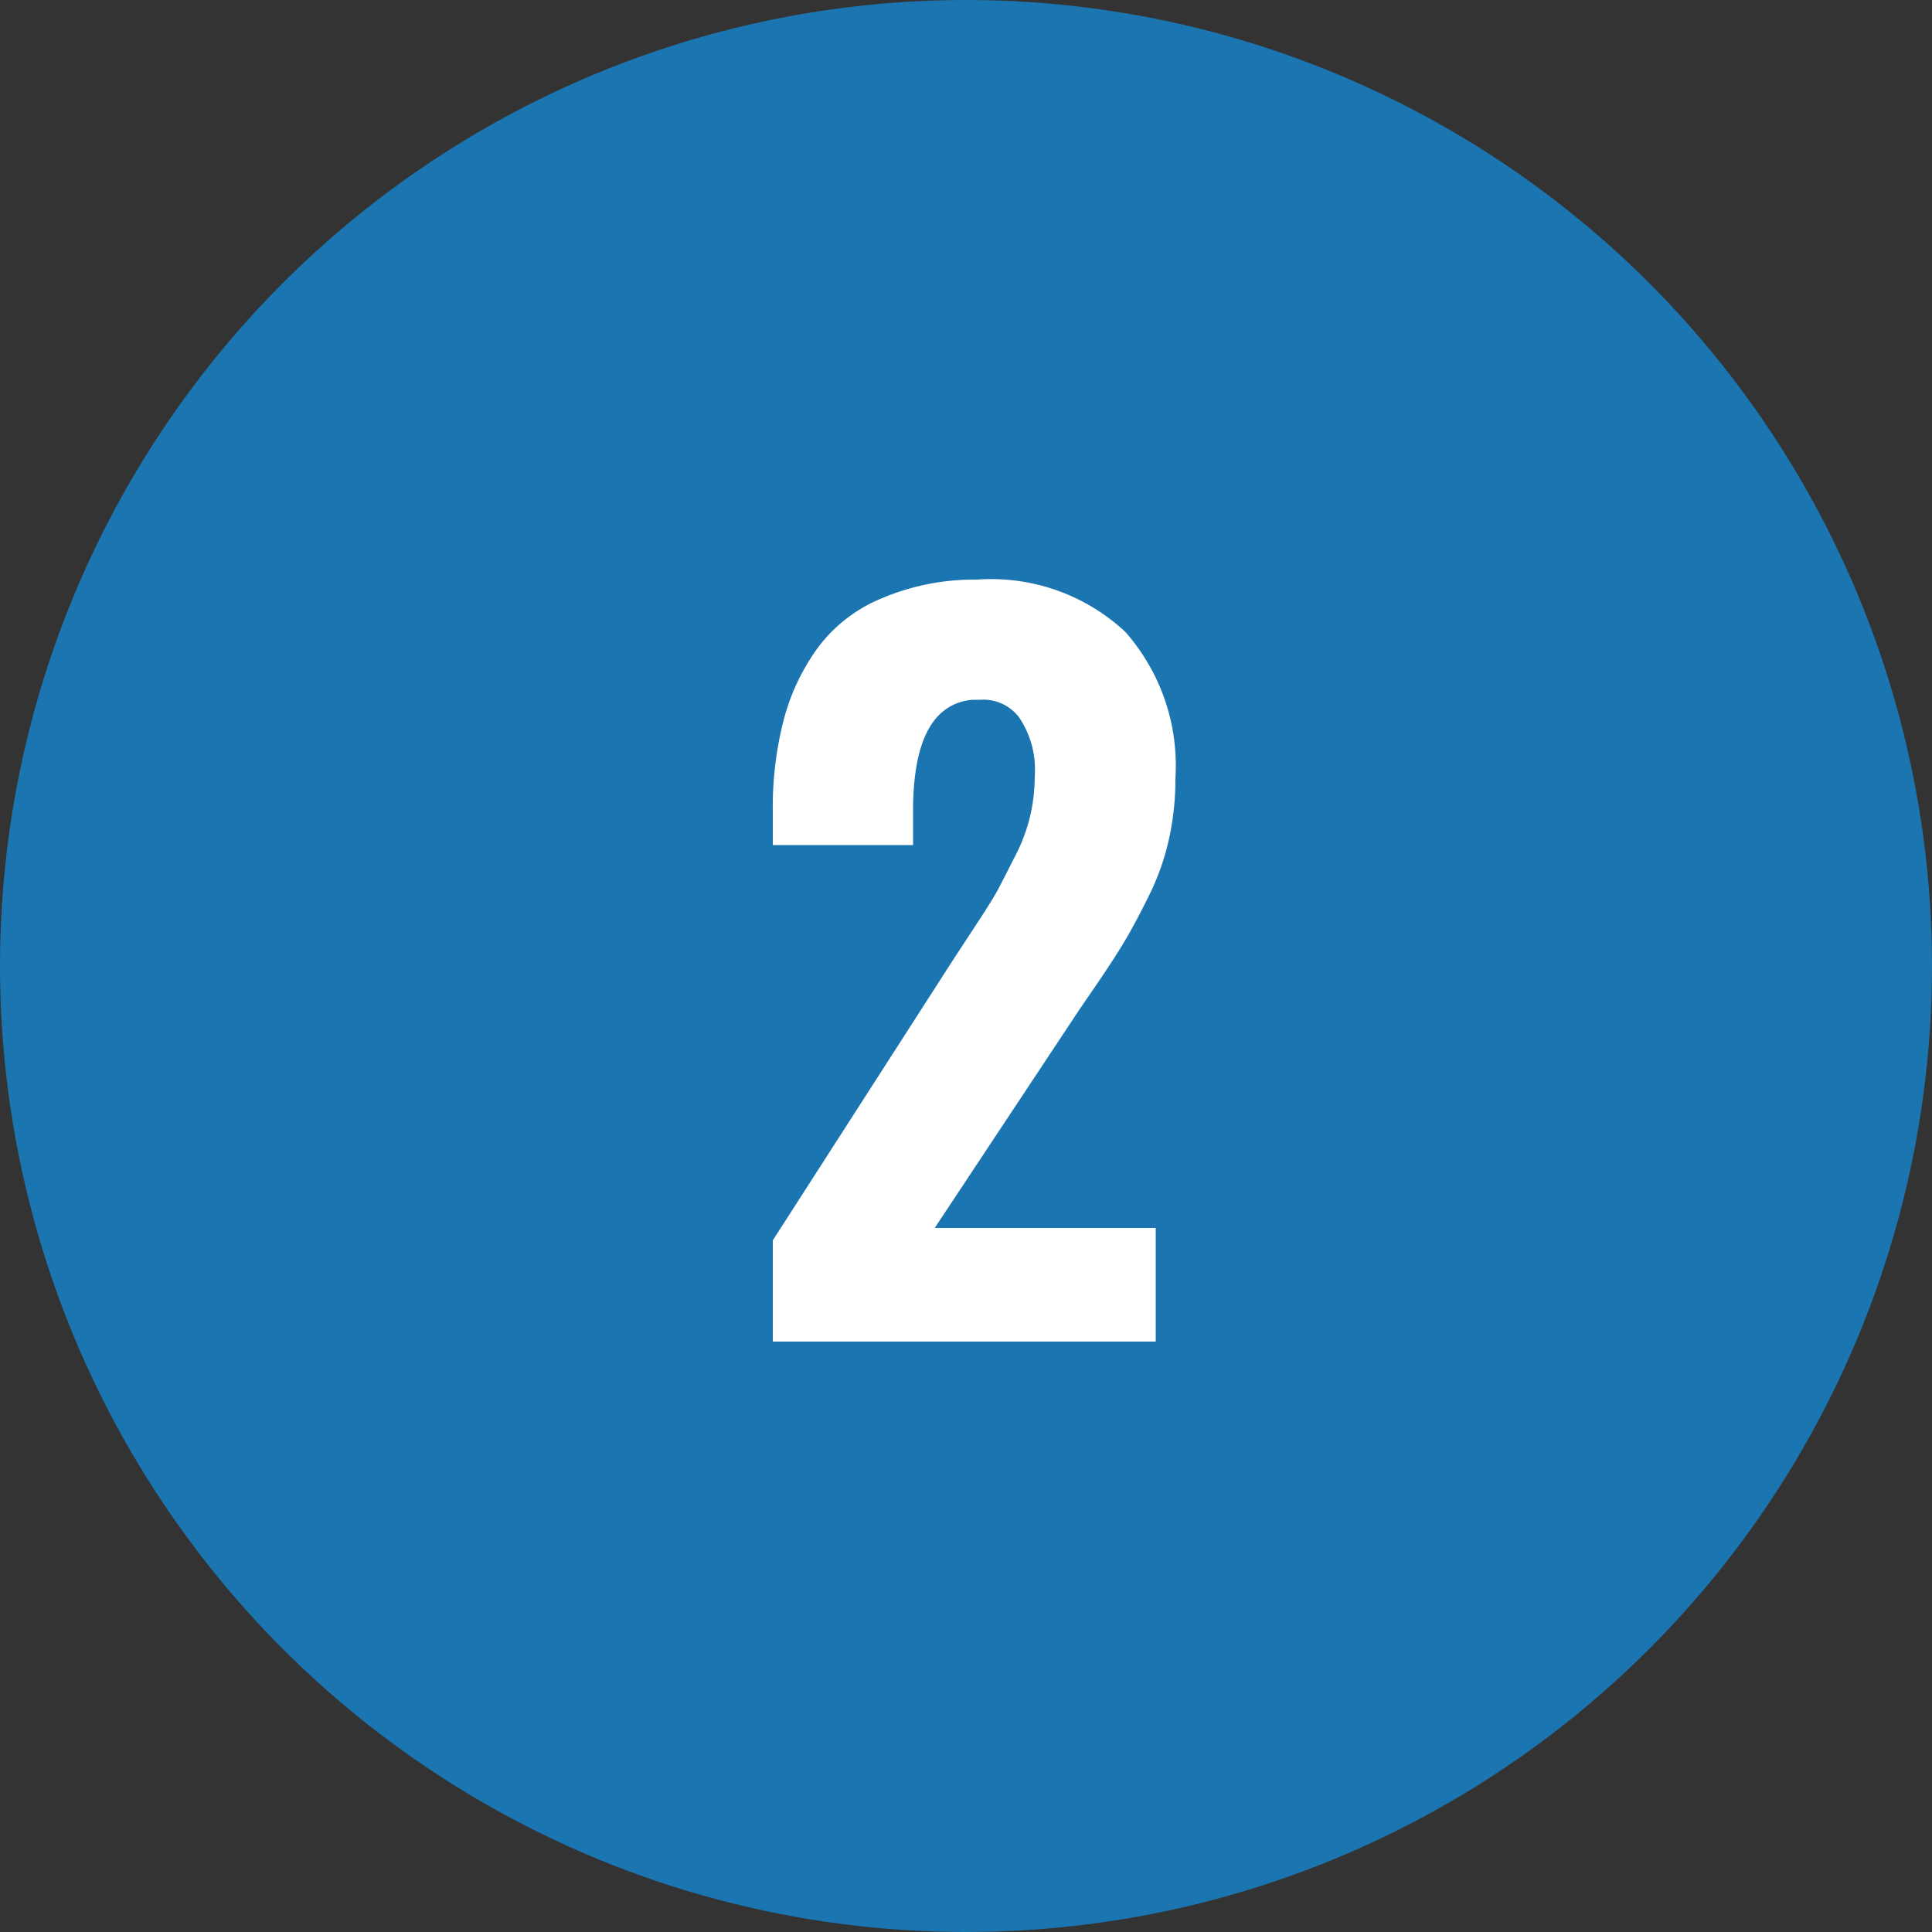
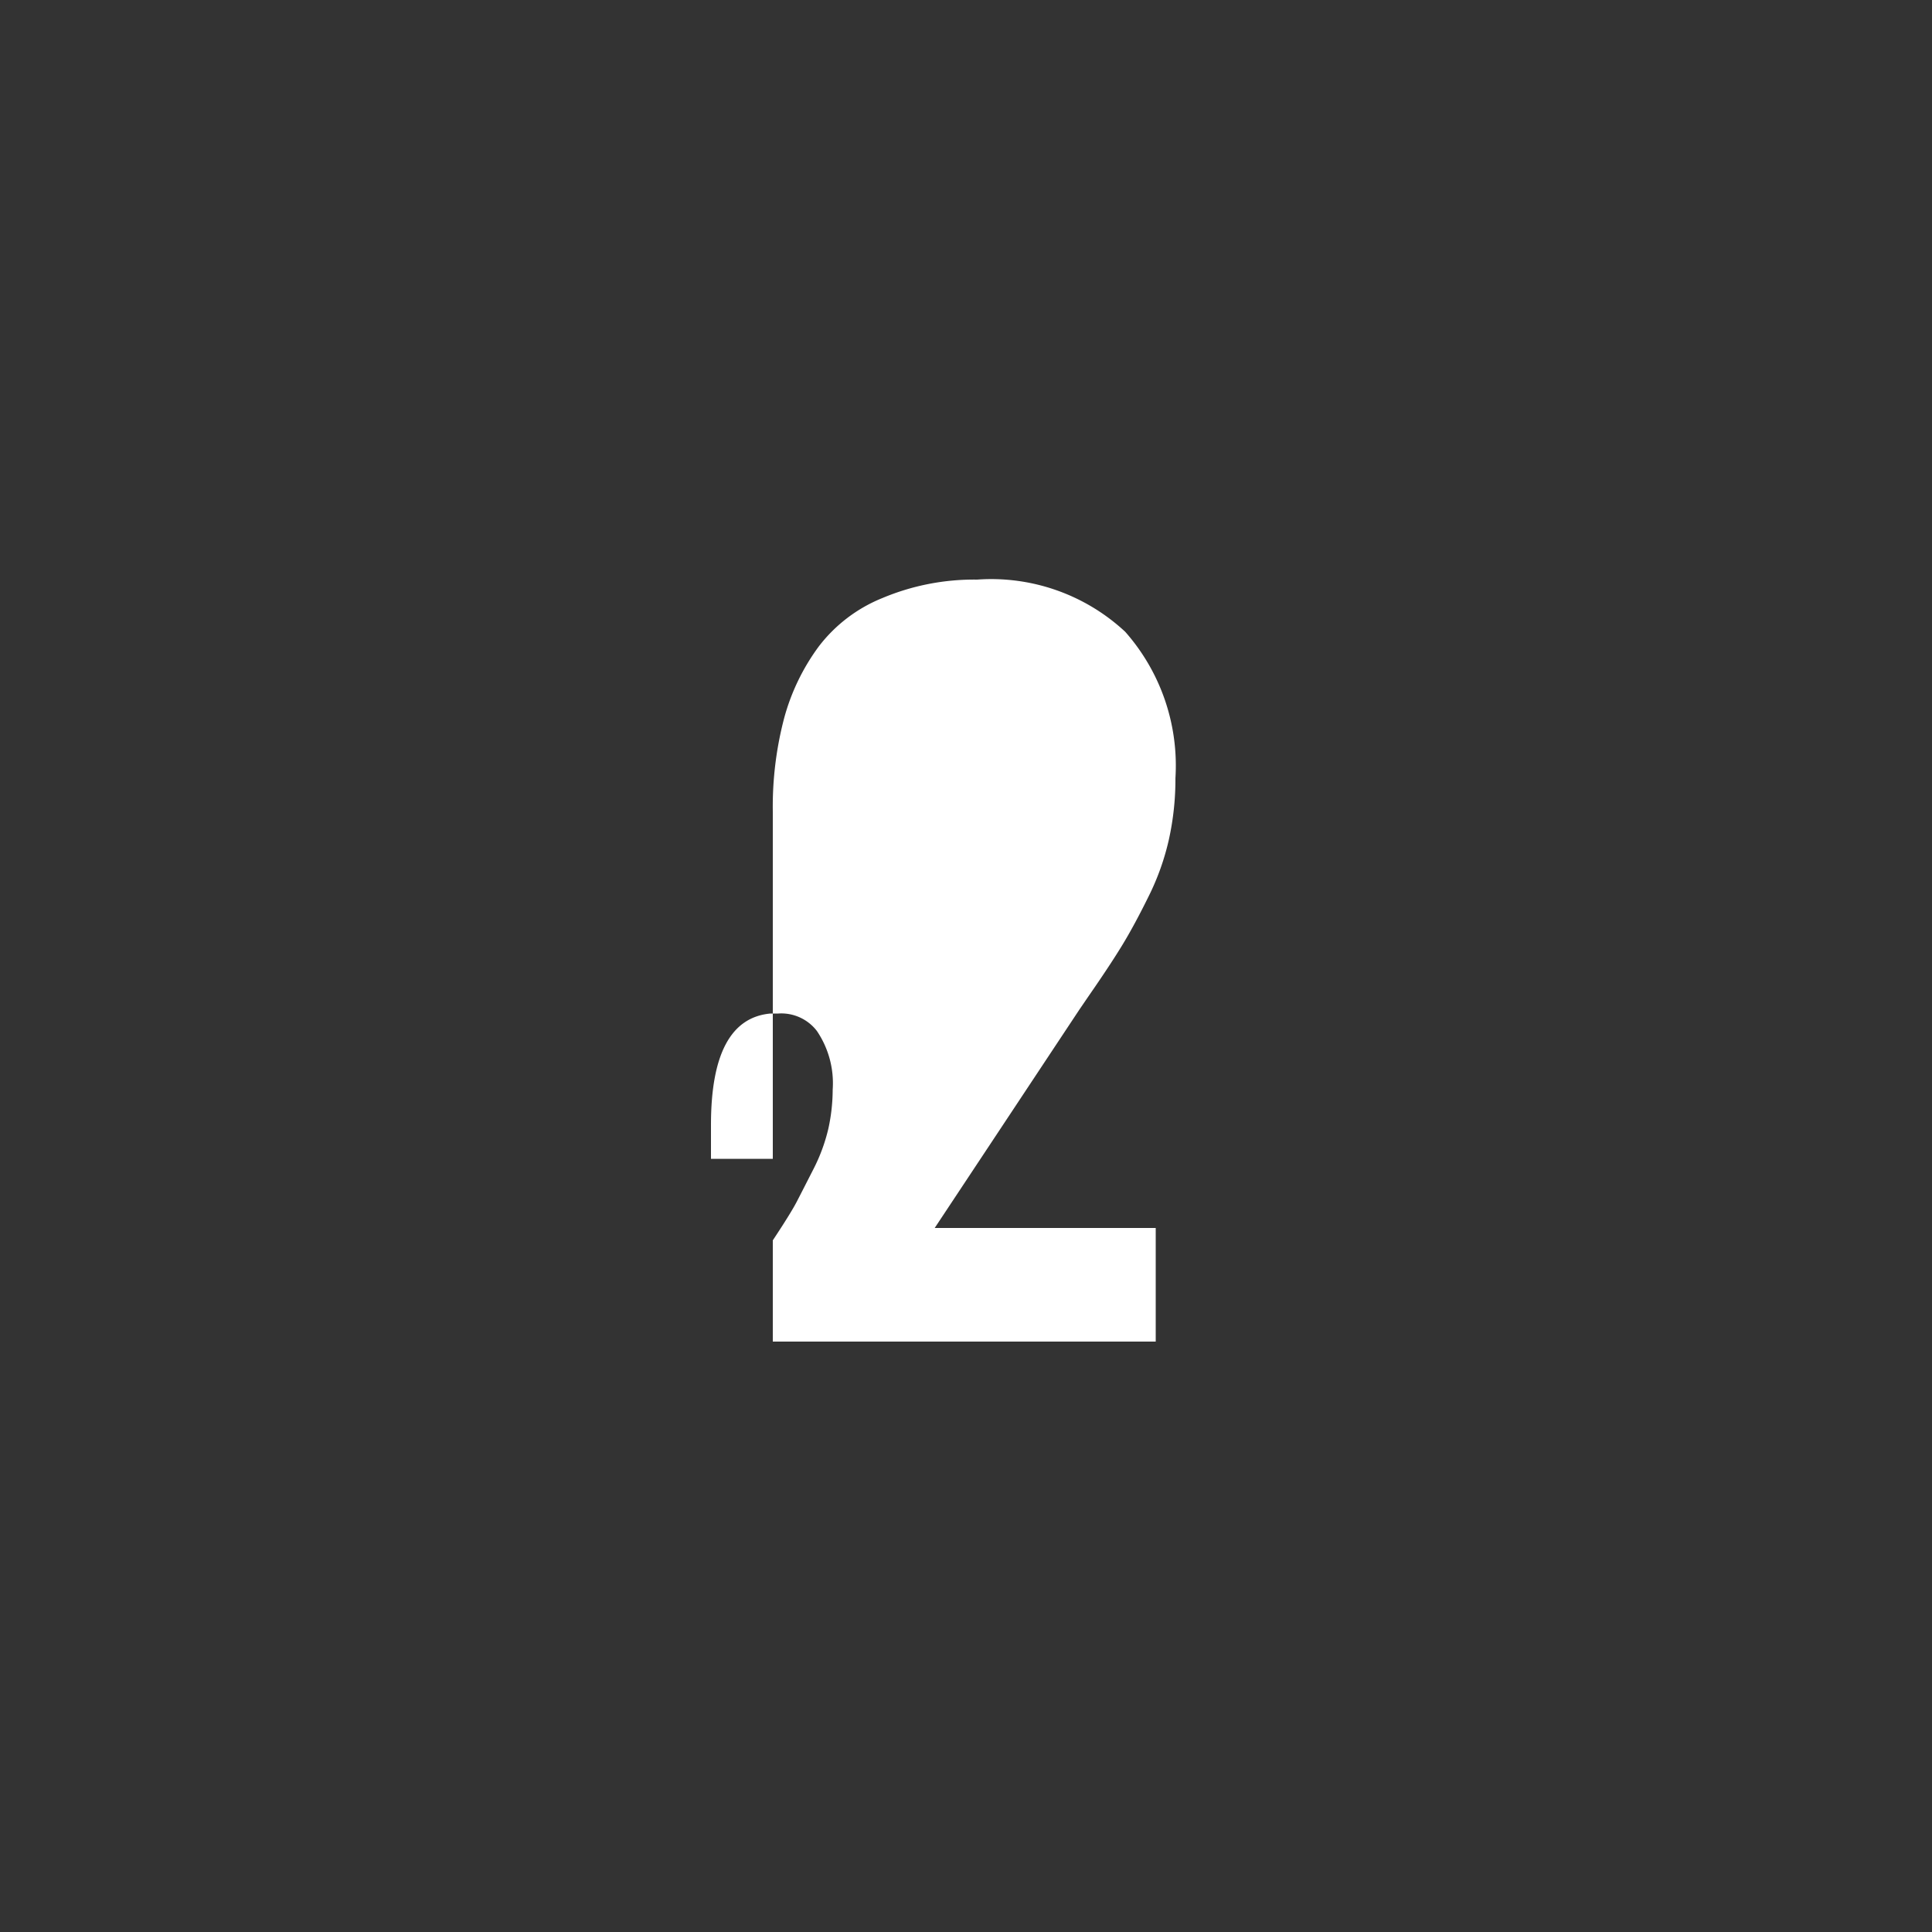
<svg xmlns="http://www.w3.org/2000/svg" viewBox="0 0 50 50">
  <rect x="0" y="0" width="50" height="50" fill="#333333" stroke="none" />
  <defs>
    <style>.cls-1{fill:#1b75b1;}.cls-2{fill:#fff;}</style>
  </defs>
  <title>step2</title>
  <g id="Layer_2" data-name="Layer 2">
    <g id="Layer_1-2" data-name="Layer 1">
-       <circle class="cls-1" cx="25" cy="25" r="25" />
-       <path class="cls-2" d="M20,34.72V32.1l4.68-7.28.55-.84q.47-.71.62-1t.43-.84a4.57,4.57,0,0,0,.39-1.06,4.77,4.77,0,0,0,.11-1,2.41,2.41,0,0,0-.41-1.52,1.16,1.16,0,0,0-1-.45h-.2q-1.54.14-1.54,2.88v.88H20V21a9,9,0,0,1,.29-2.4,5.57,5.57,0,0,1,.9-1.87,3.91,3.91,0,0,1,1.64-1.25A6.12,6.12,0,0,1,25.29,15a5.09,5.09,0,0,1,3.83,1.35,5.23,5.23,0,0,1,1.3,3.79,7.22,7.22,0,0,1-.17,1.59,6.49,6.49,0,0,1-.53,1.48q-.36.73-.67,1.24t-.85,1.29l-.26.38-3.75,5.66h5.72v2.94Z" />
+       <path class="cls-2" d="M20,34.72V32.1q.47-.71.62-1t.43-.84a4.57,4.57,0,0,0,.39-1.06,4.77,4.77,0,0,0,.11-1,2.41,2.41,0,0,0-.41-1.52,1.16,1.16,0,0,0-1-.45h-.2q-1.54.14-1.54,2.88v.88H20V21a9,9,0,0,1,.29-2.4,5.57,5.57,0,0,1,.9-1.87,3.91,3.91,0,0,1,1.64-1.25A6.12,6.12,0,0,1,25.29,15a5.09,5.09,0,0,1,3.83,1.35,5.23,5.23,0,0,1,1.3,3.79,7.22,7.22,0,0,1-.17,1.59,6.49,6.49,0,0,1-.53,1.48q-.36.73-.67,1.24t-.85,1.29l-.26.38-3.75,5.66h5.72v2.94Z" />
    </g>
  </g>
</svg>